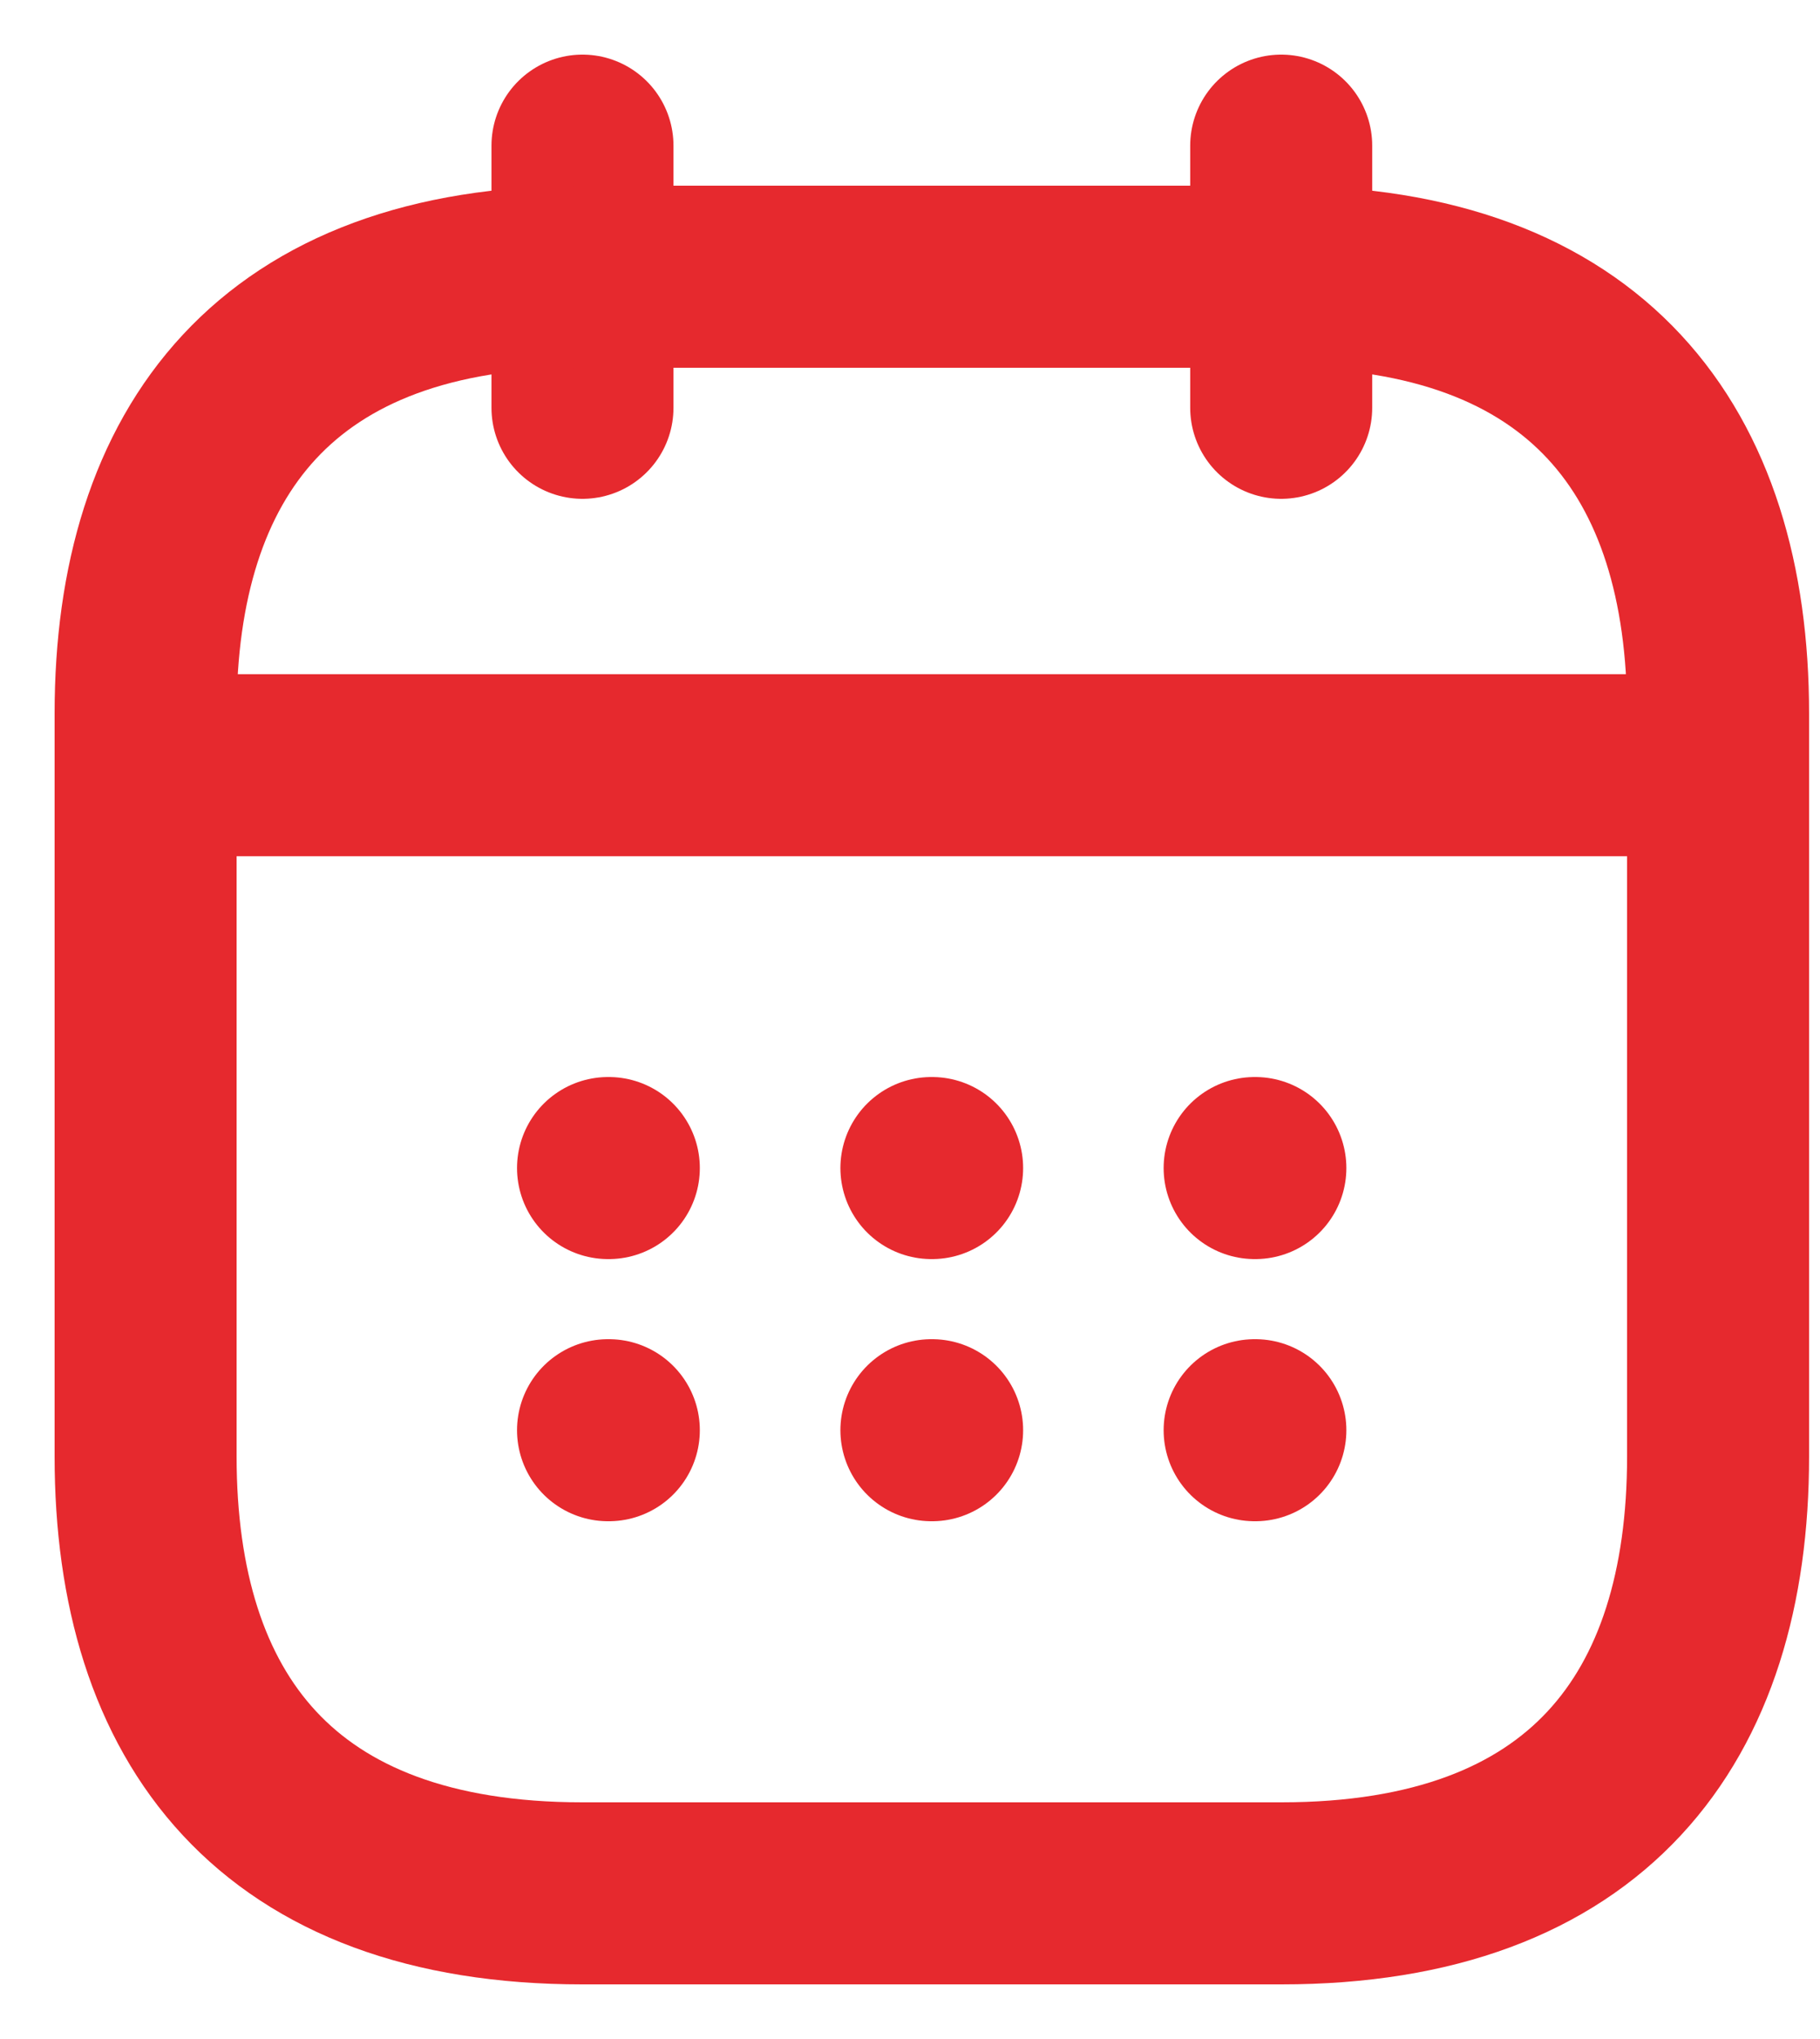
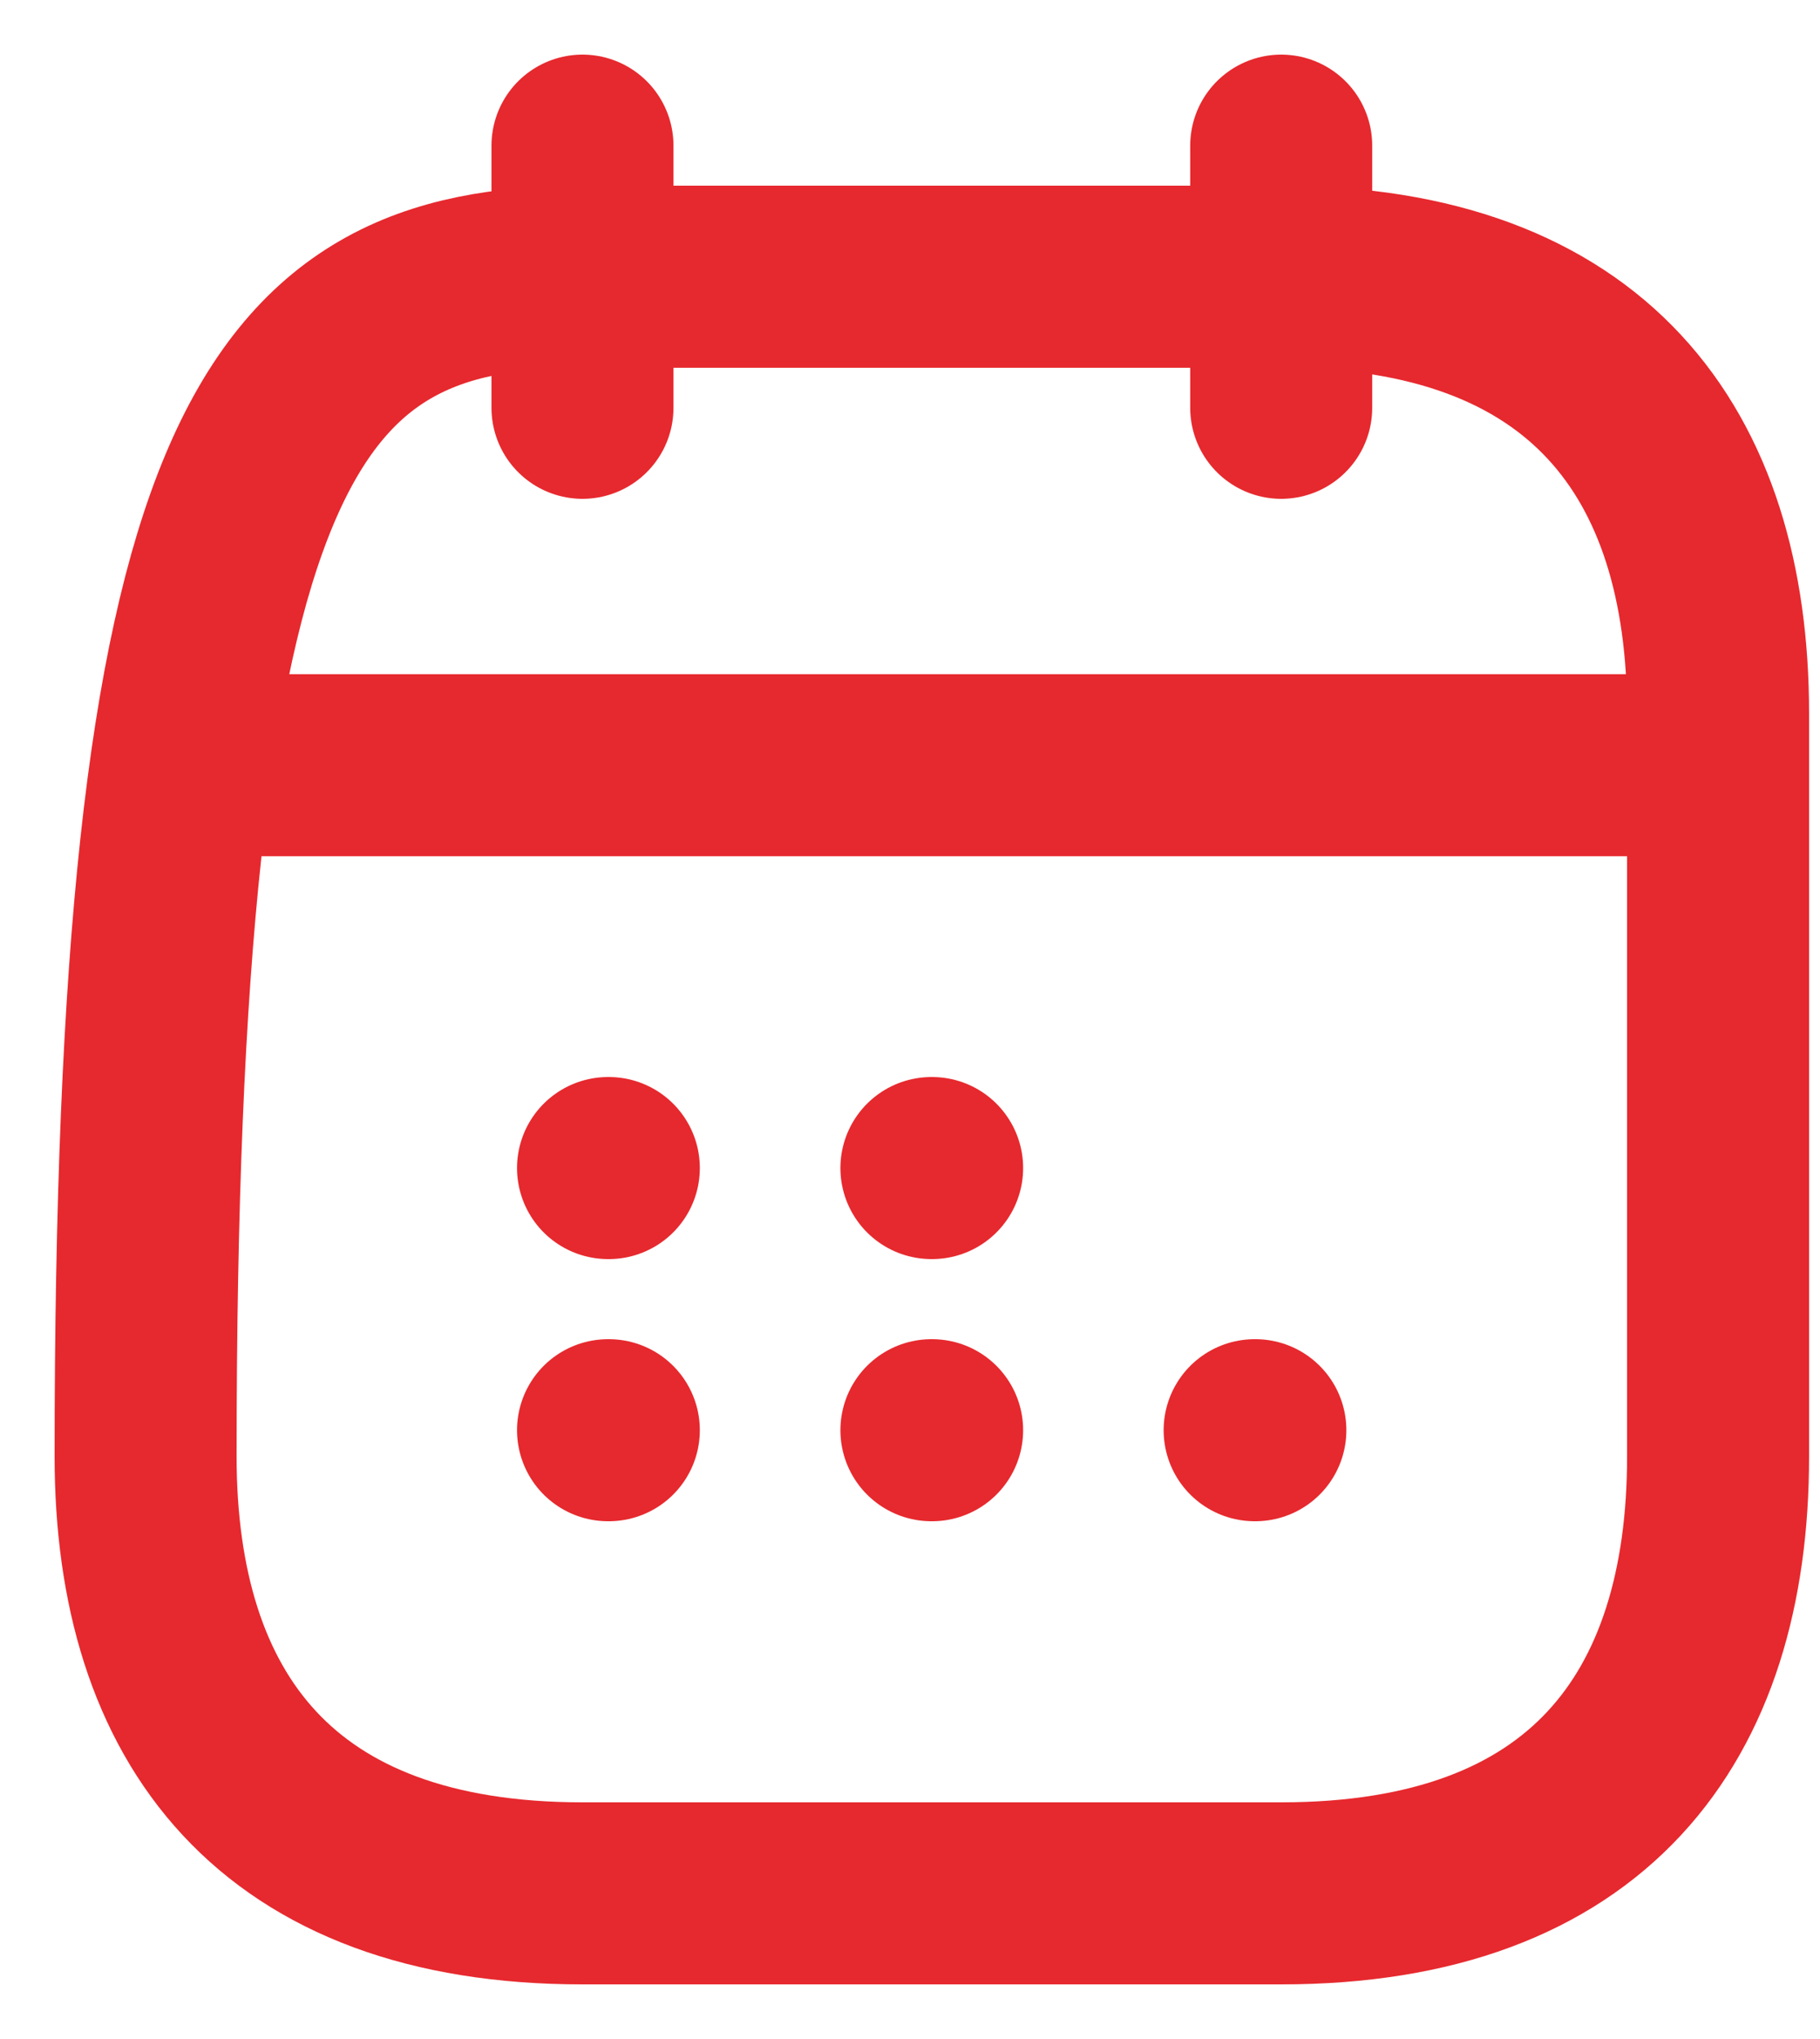
<svg xmlns="http://www.w3.org/2000/svg" width="25" height="28" viewBox="0 0 25 28" fill="none">
  <path d="M8.001 2V5.6" stroke="#E6292E" stroke-width="2.5" stroke-miterlimit="10" stroke-linecap="round" stroke-linejoin="round" />
  <path d="M17.599 2V5.6" stroke="#E6292E" stroke-width="2.5" stroke-miterlimit="10" stroke-linecap="round" stroke-linejoin="round" />
  <path d="M2.601 10.508H23.001" stroke="#E6292E" stroke-width="2.5" stroke-miterlimit="10" stroke-linecap="round" stroke-linejoin="round" />
-   <path d="M23.6 9.8V20C23.6 23.6 21.8 26 17.6 26H8C3.8 26 2 23.6 2 20V9.8C2 6.2 3.8 3.8 8 3.8H17.6C21.8 3.8 23.6 6.2 23.6 9.8Z" stroke="#E6292E" stroke-width="2.5" stroke-miterlimit="10" stroke-linecap="round" stroke-linejoin="round" />
-   <path d="M17.234 16.04H17.244" stroke="#E6292E" stroke-width="2.5" stroke-linecap="round" stroke-linejoin="round" />
+   <path d="M23.6 9.8V20C23.6 23.6 21.8 26 17.6 26H8C3.8 26 2 23.6 2 20C2 6.2 3.8 3.8 8 3.8H17.6C21.8 3.8 23.6 6.2 23.6 9.8Z" stroke="#E6292E" stroke-width="2.5" stroke-miterlimit="10" stroke-linecap="round" stroke-linejoin="round" />
  <path d="M17.234 19.64H17.244" stroke="#E6292E" stroke-width="2.5" stroke-linecap="round" stroke-linejoin="round" />
  <path d="M12.794 16.04H12.804" stroke="#E6292E" stroke-width="2.5" stroke-linecap="round" stroke-linejoin="round" />
  <path d="M12.794 19.64H12.804" stroke="#E6292E" stroke-width="2.5" stroke-linecap="round" stroke-linejoin="round" />
  <path d="M8.352 16.04H8.363" stroke="#E6292E" stroke-width="2.5" stroke-linecap="round" stroke-linejoin="round" />
  <path d="M8.352 19.64H8.363" stroke="#E6292E" stroke-width="2.5" stroke-linecap="round" stroke-linejoin="round" />
</svg>